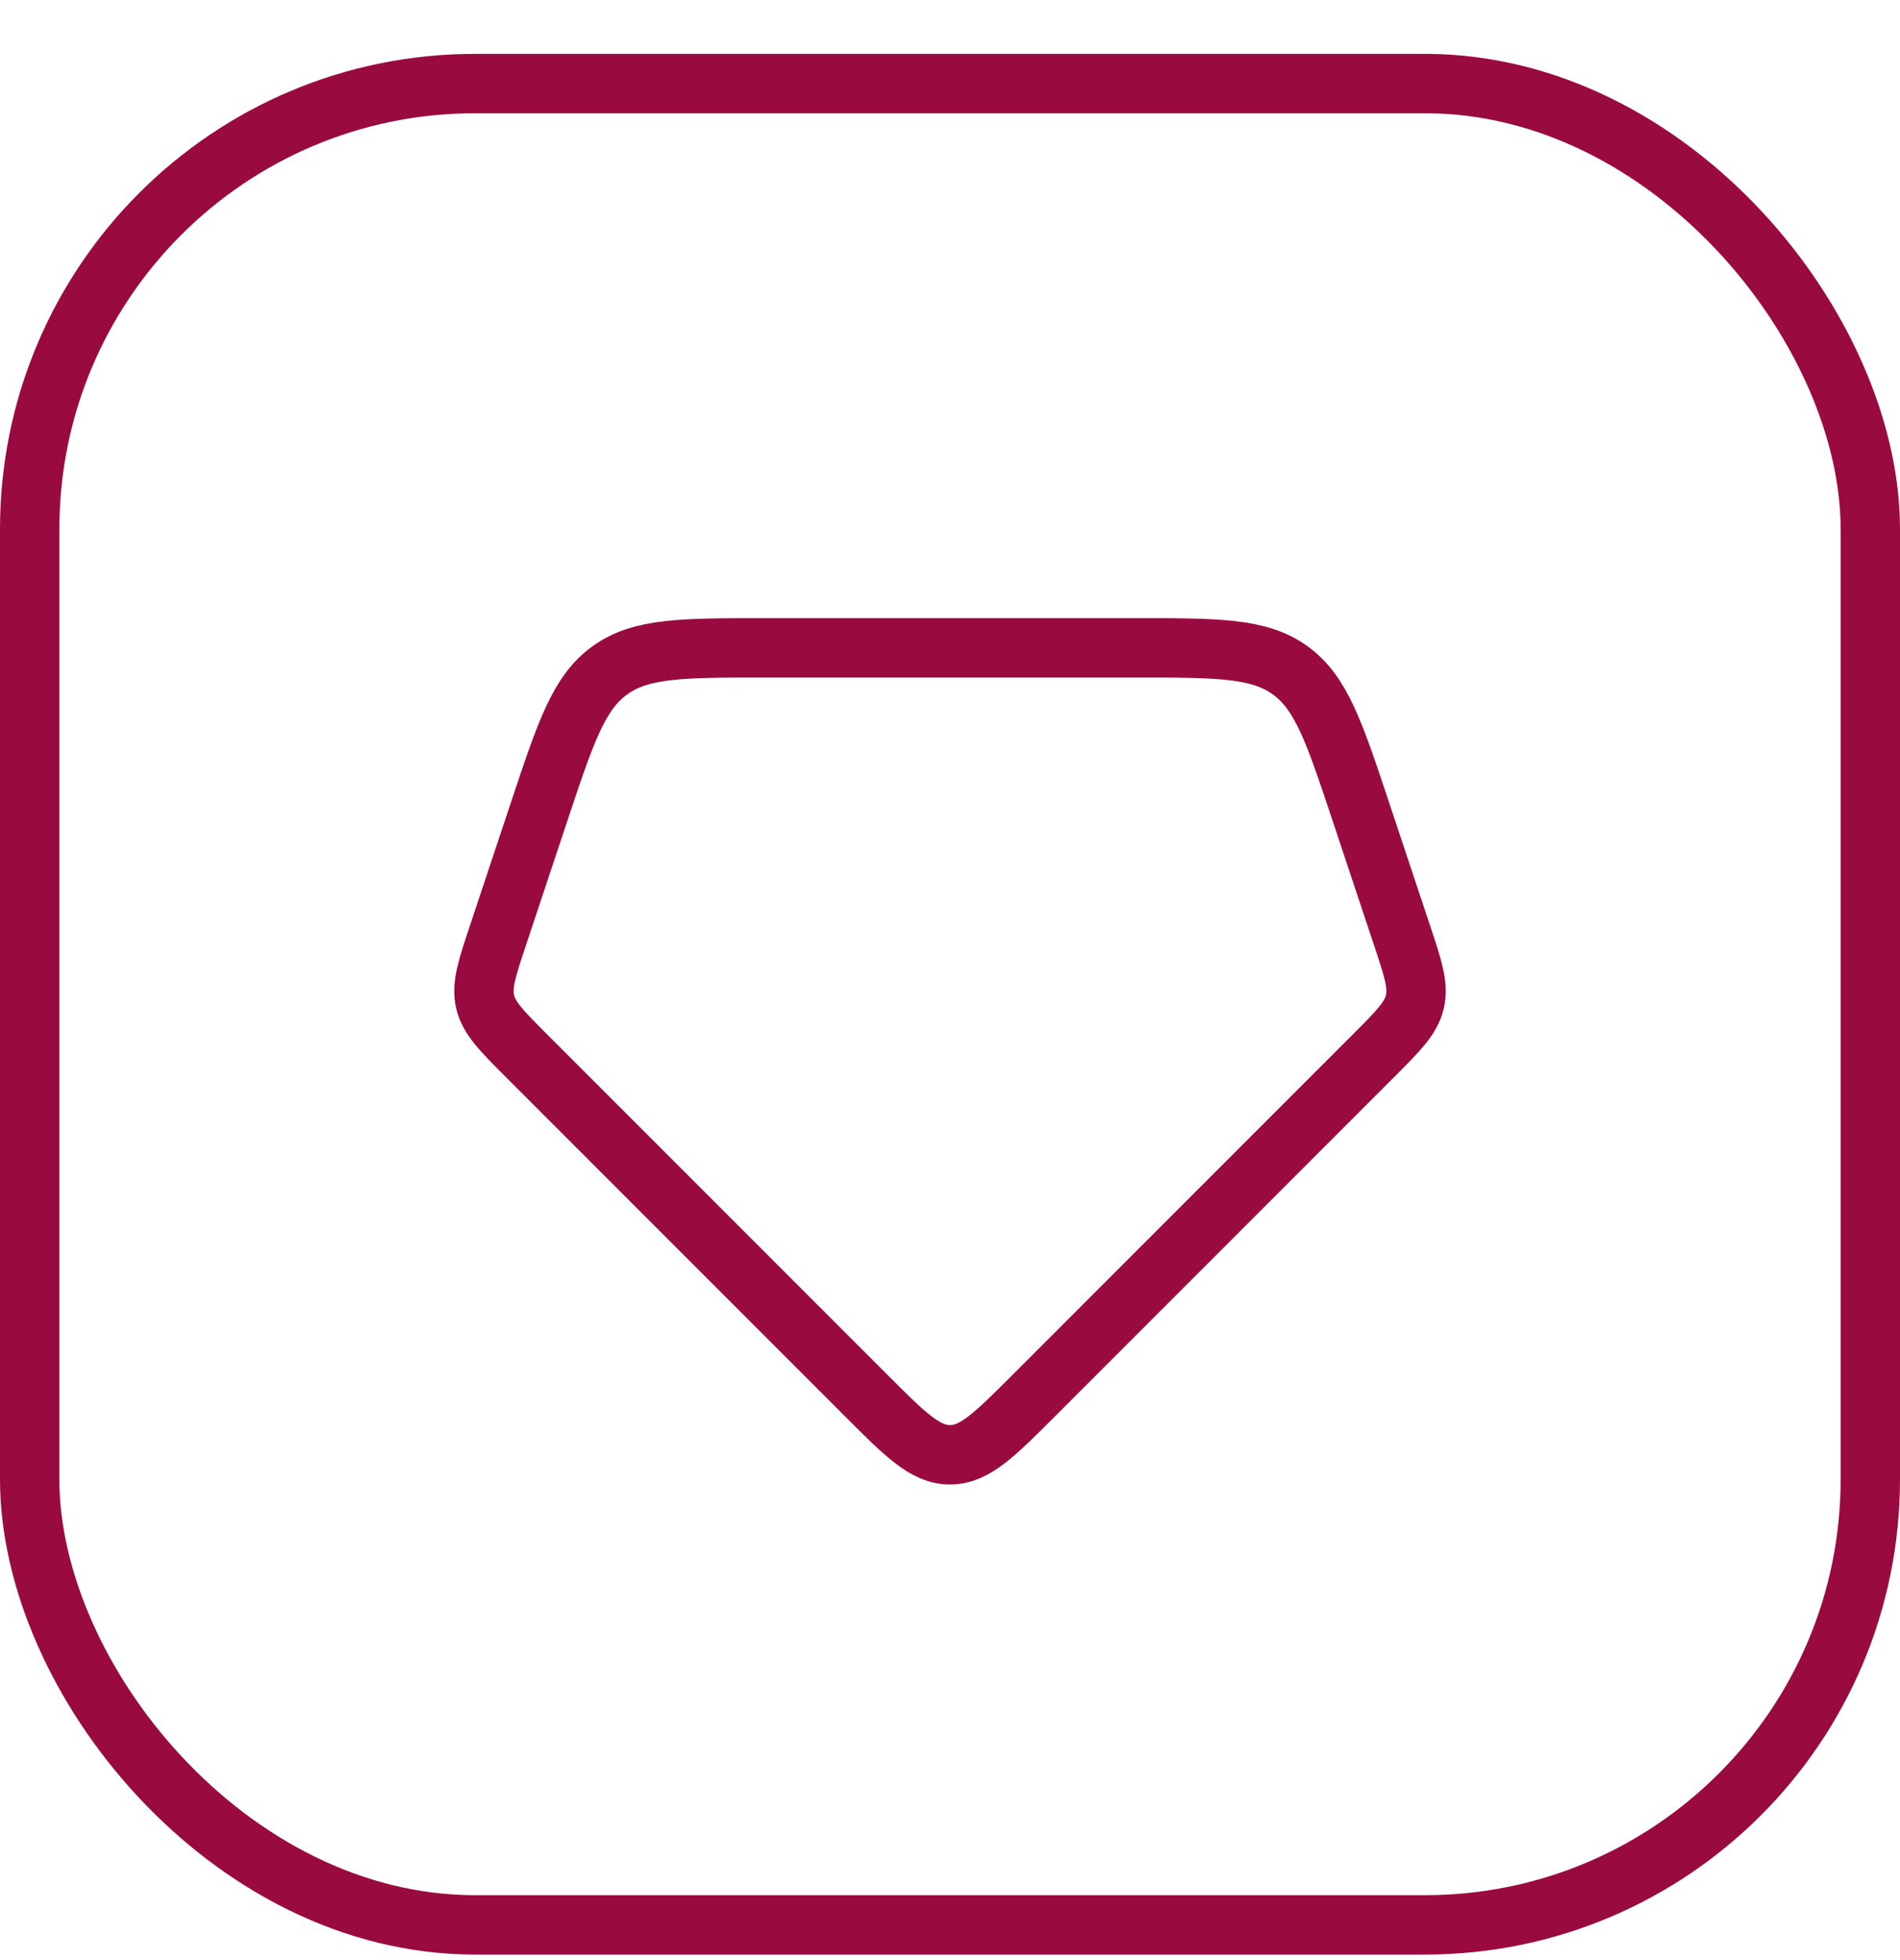
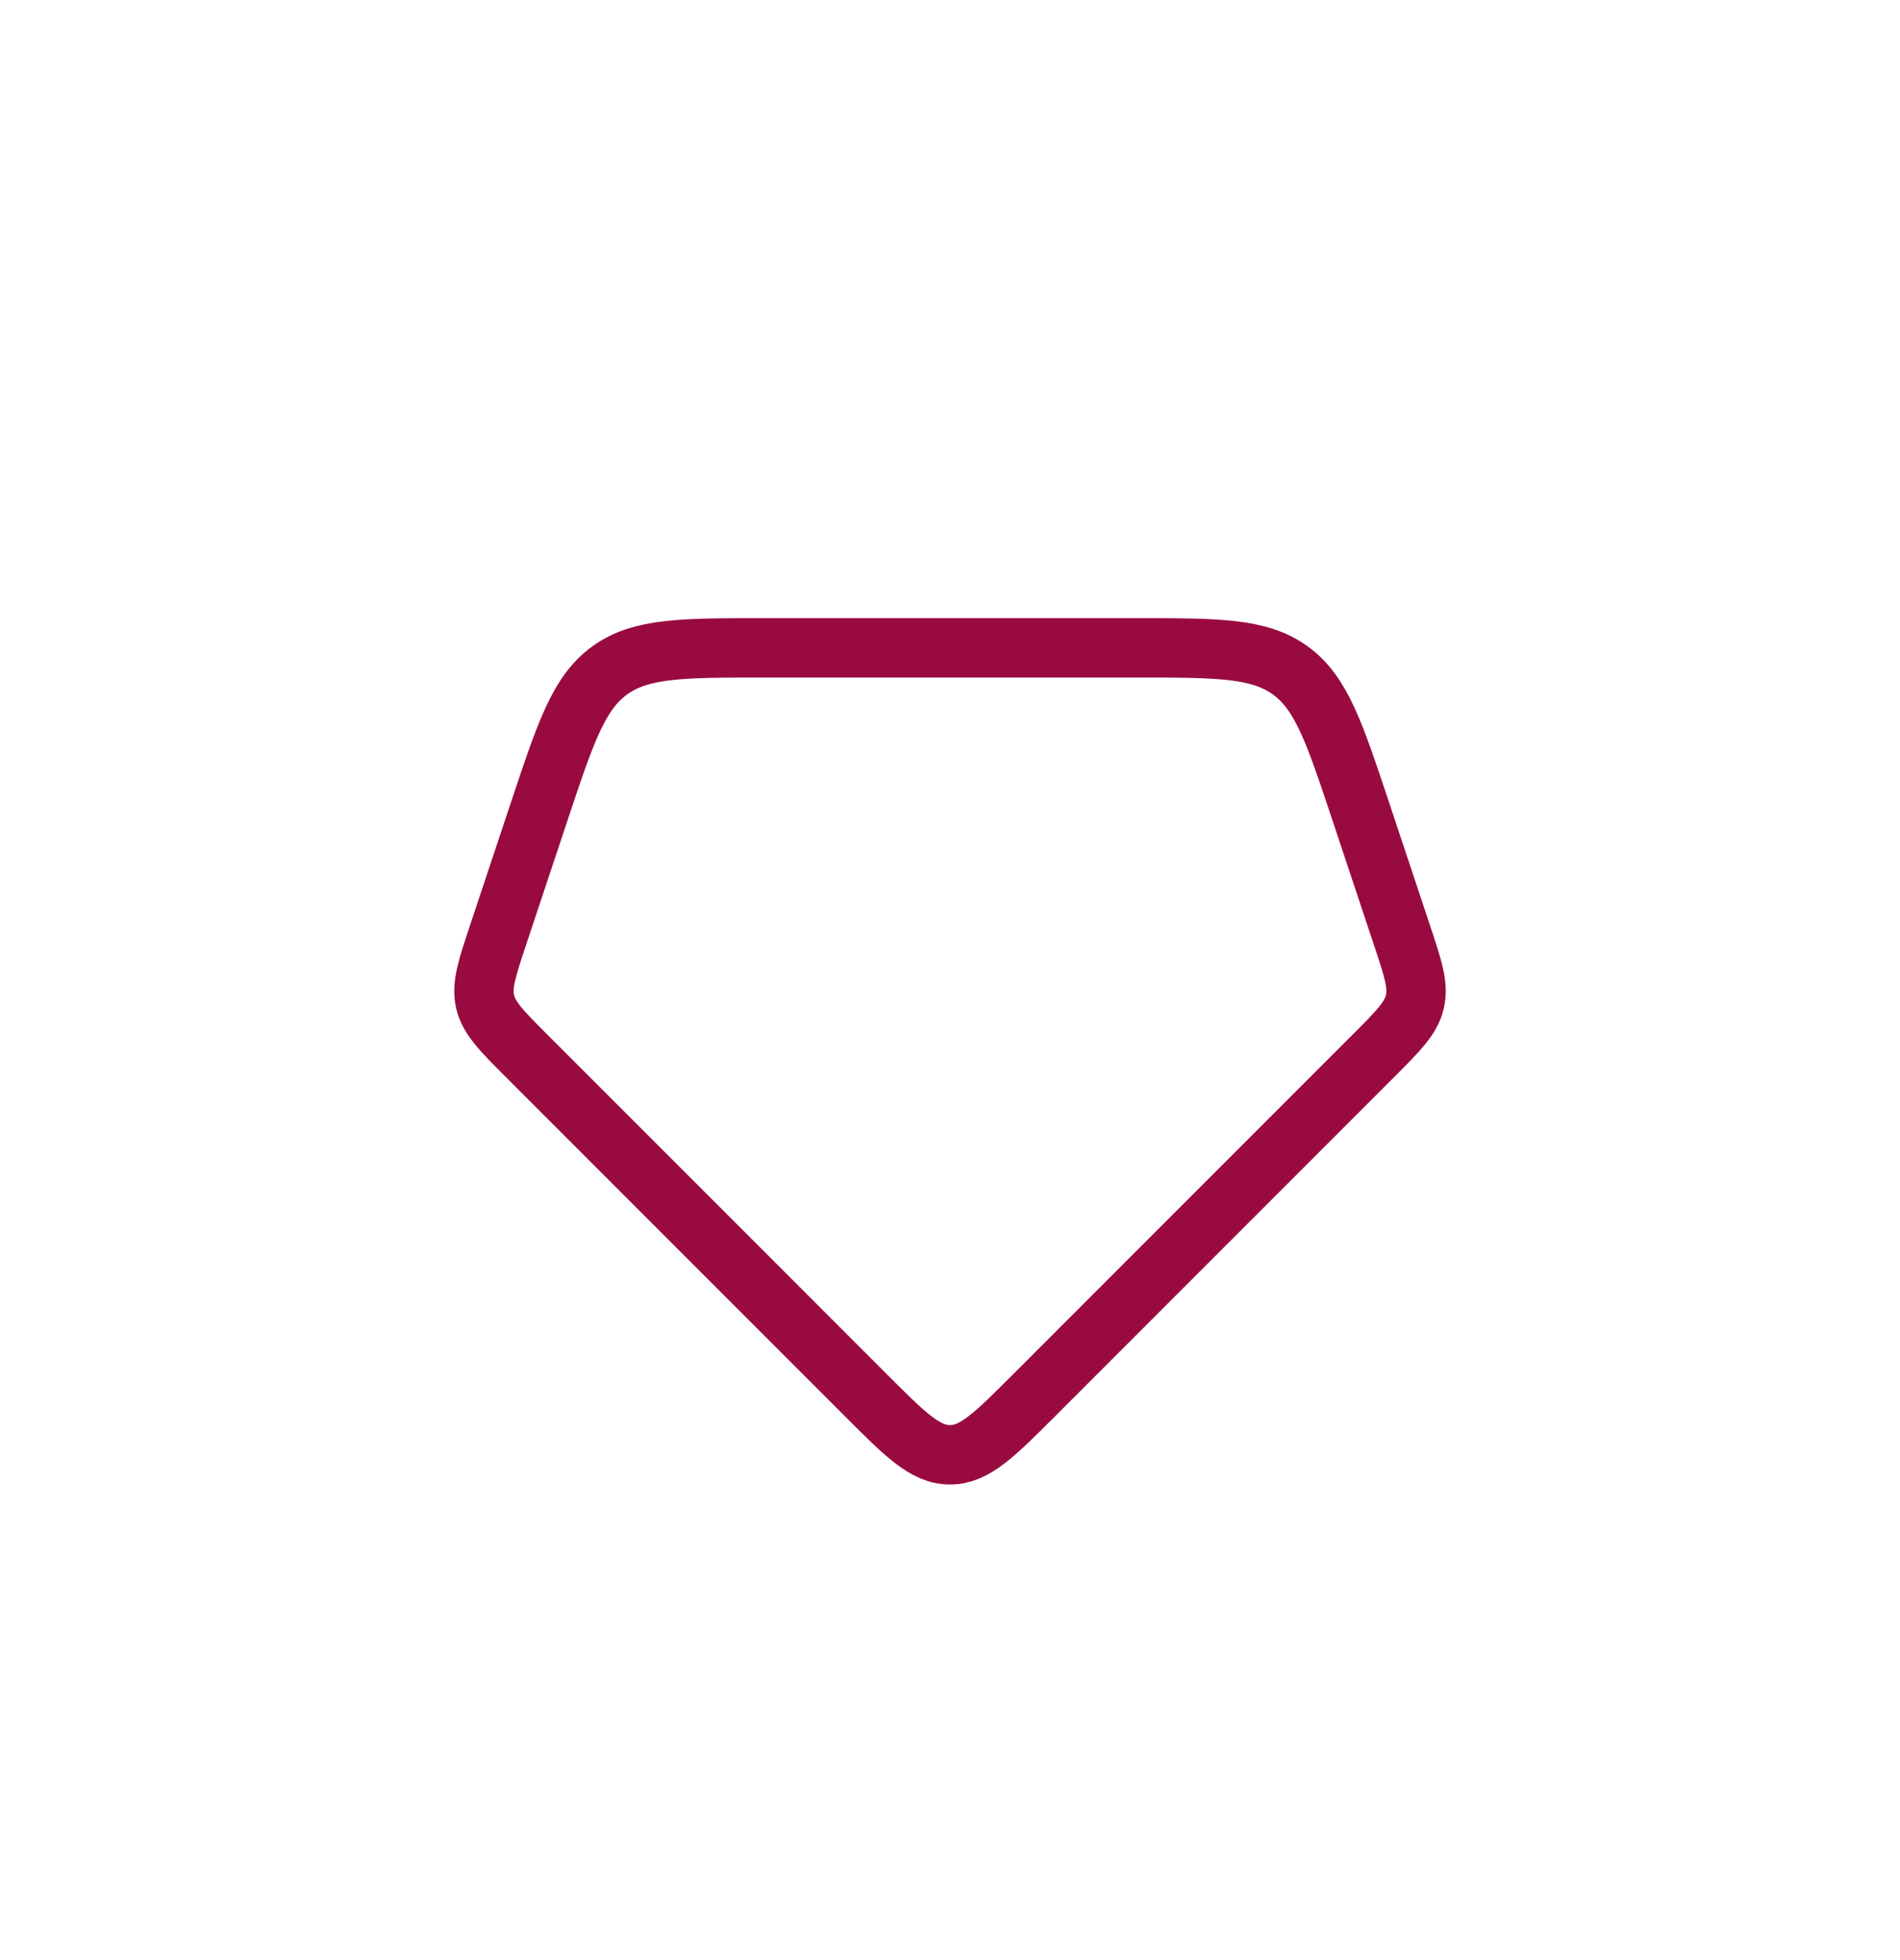
<svg xmlns="http://www.w3.org/2000/svg" width="32" height="33" viewBox="0 0 32 33" fill="none">
  <path d="M8.874 17.781L14.586 23.493C15.252 24.16 15.586 24.493 16 24.493C16.414 24.493 16.747 24.16 17.414 23.493L23.126 17.781C23.551 17.356 23.764 17.143 23.829 16.867C23.894 16.59 23.799 16.305 23.609 15.735L22.912 13.642C22.472 12.322 22.252 11.662 21.728 11.285C21.204 10.907 20.508 10.907 19.117 10.907H12.883C11.492 10.907 10.796 10.907 10.272 11.285C9.748 11.662 9.528 12.322 9.088 13.642L8.391 15.735C8.201 16.305 8.106 16.59 8.171 16.867C8.236 17.143 8.449 17.356 8.874 17.781Z" stroke="#990B40" stroke-linecap="round" />
-   <rect x="0.5" y="1.407" width="31" height="31" rx="7.5" stroke="#990B40" />
</svg>